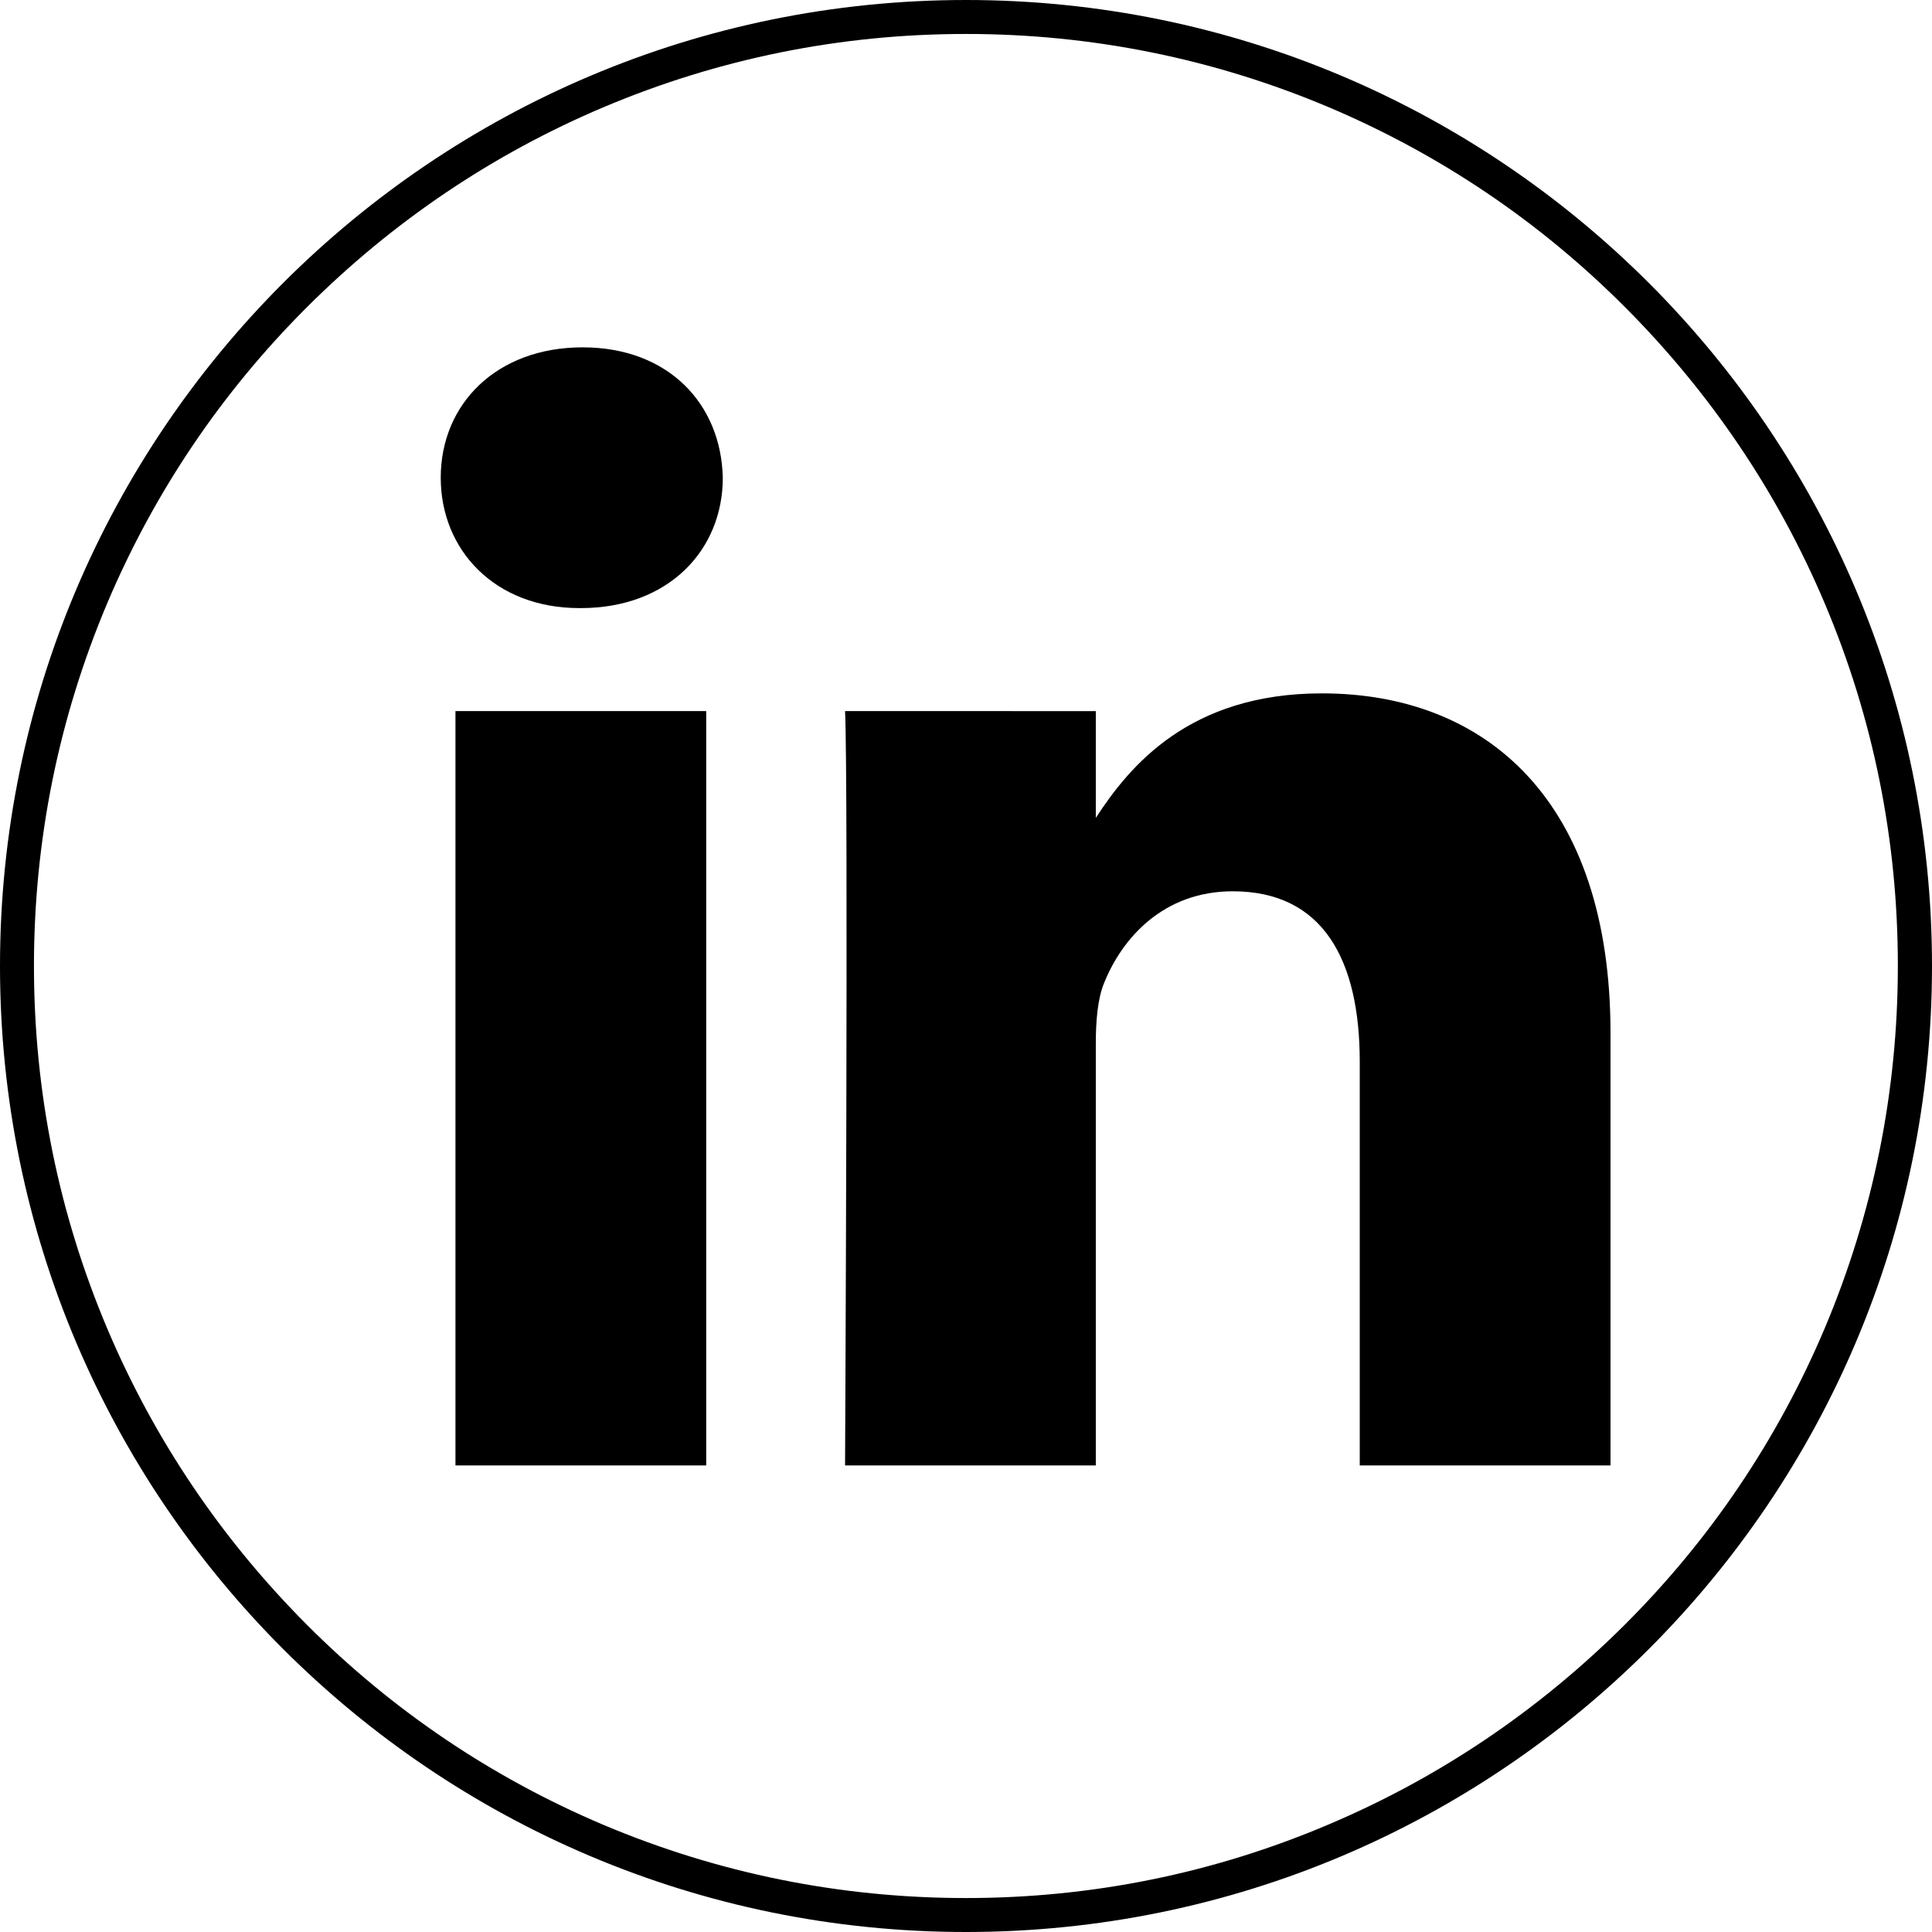
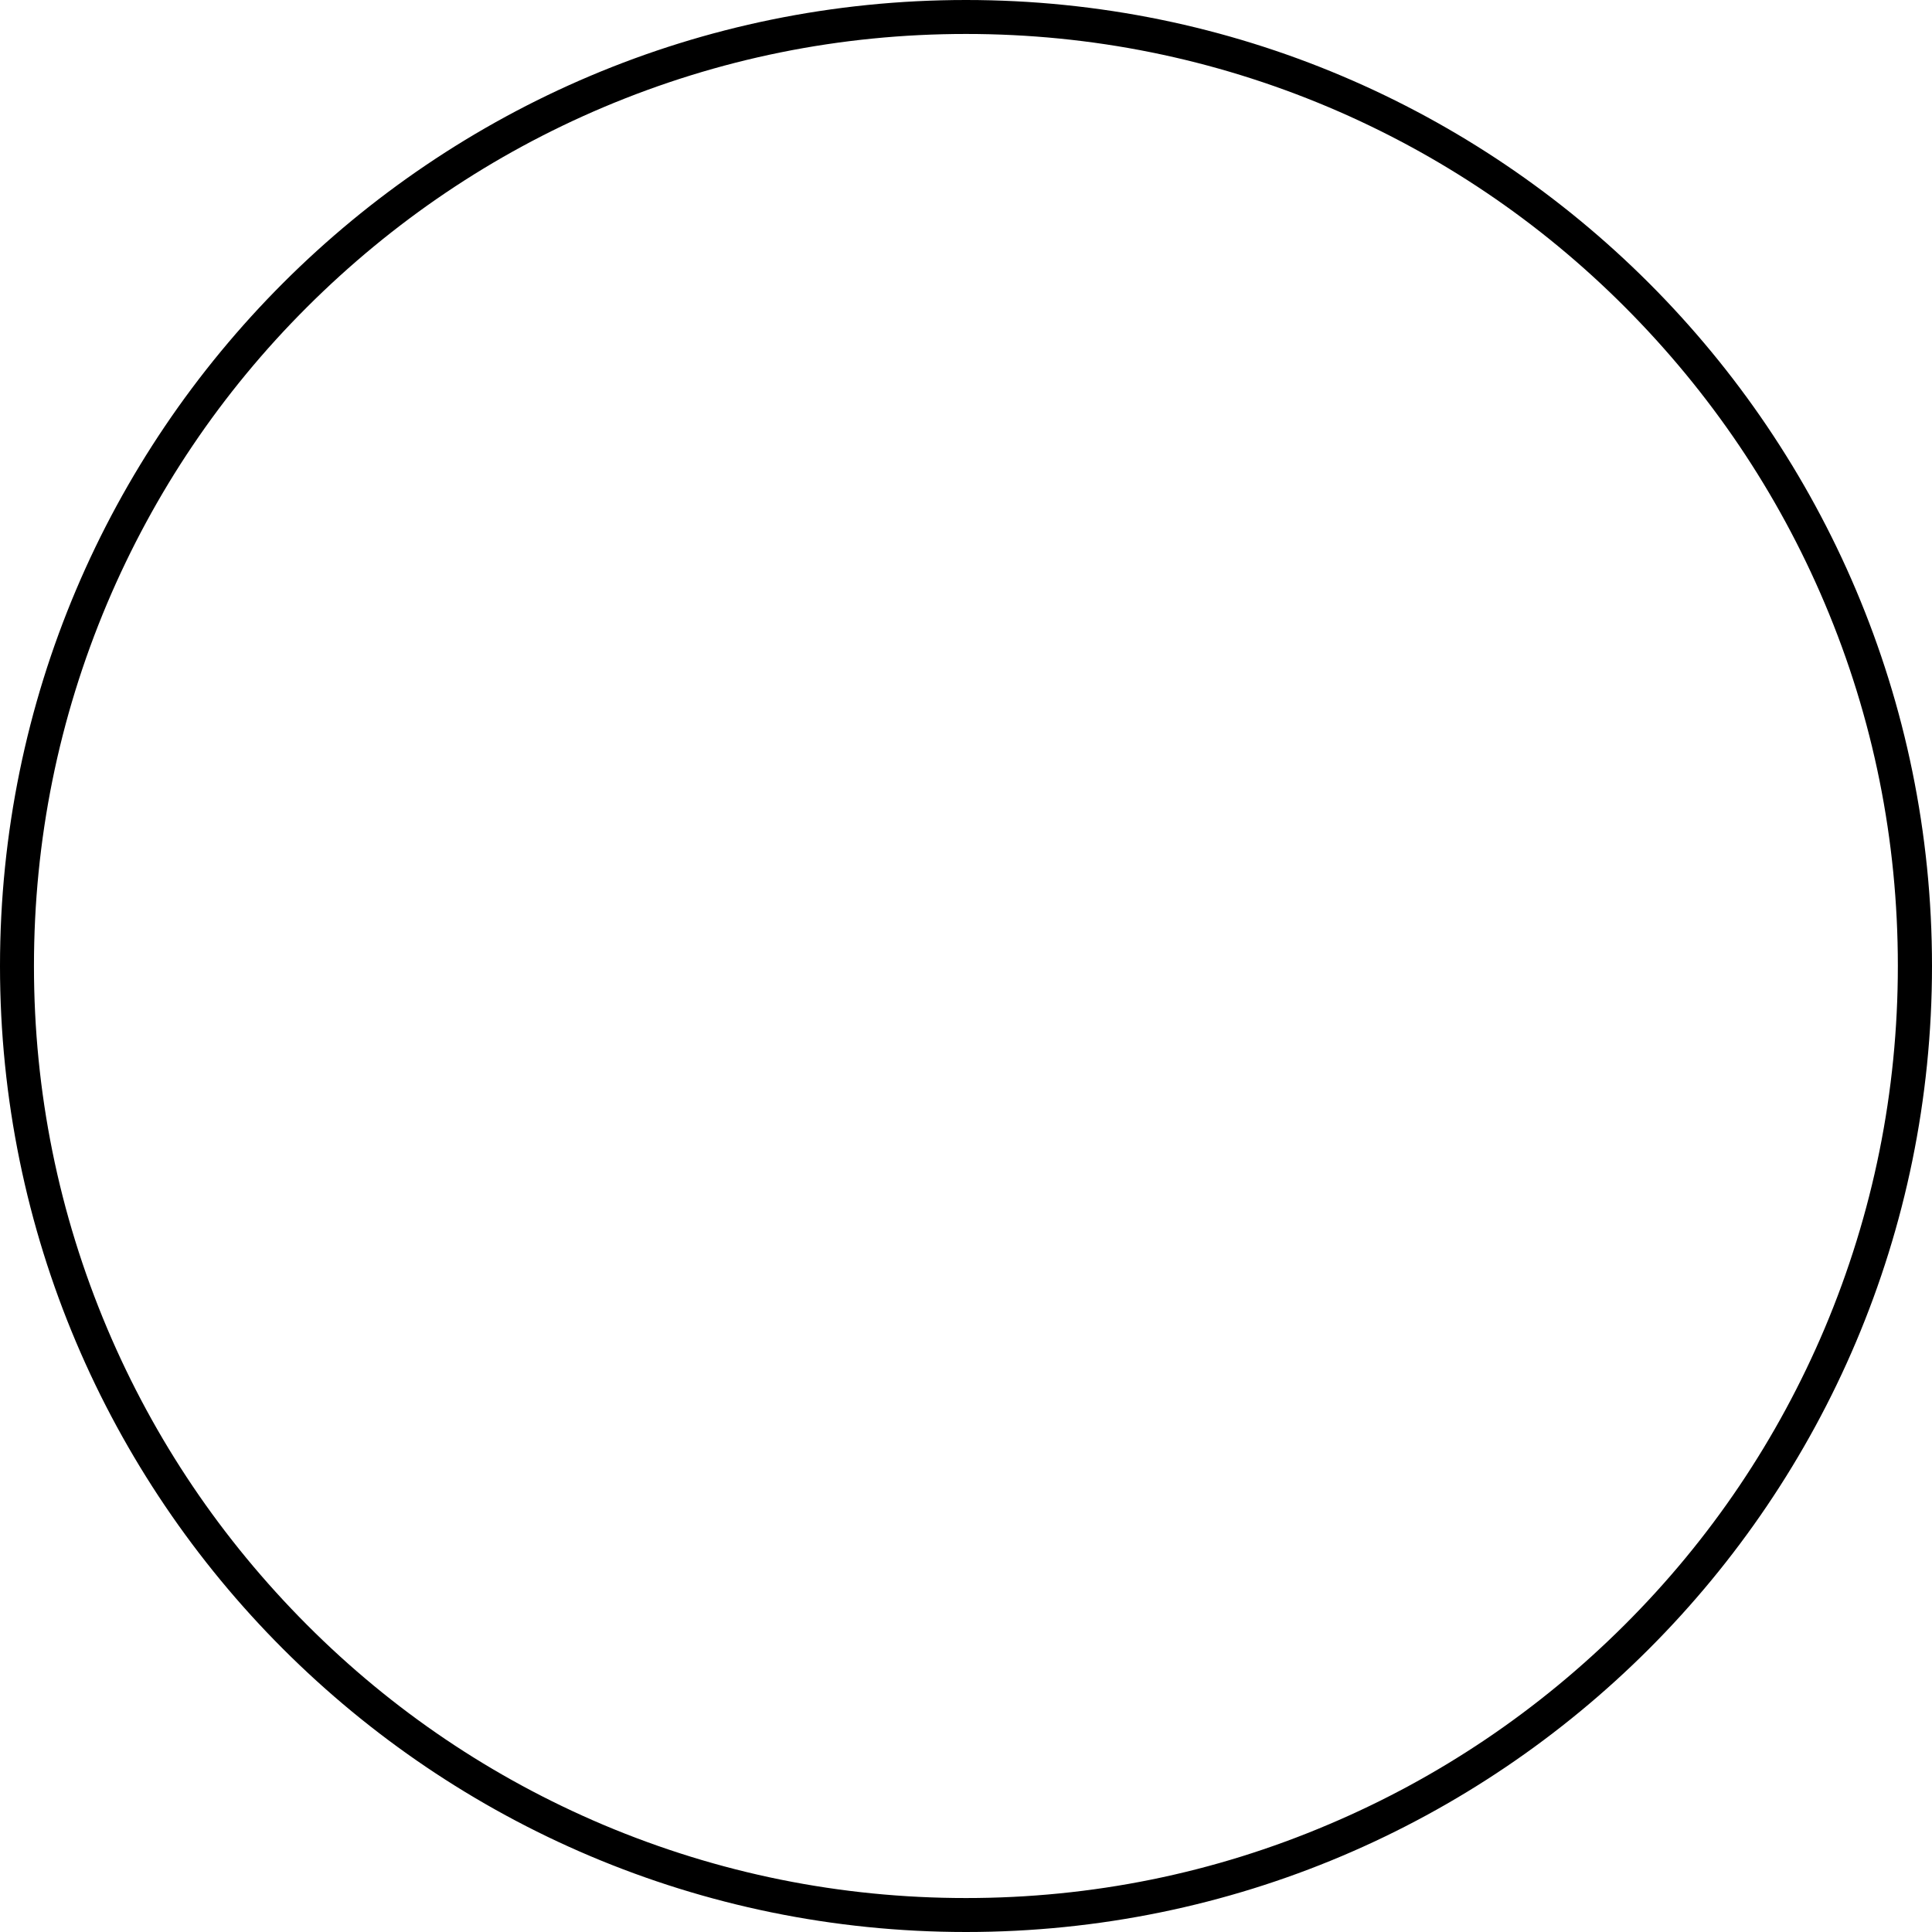
<svg xmlns="http://www.w3.org/2000/svg" version="1.1" id="Layer_1" x="0px" y="0px" viewBox="0 0 1024 1024" style="enable-background:new 0 0 1024 1024;" xml:space="preserve">
  <style type="text/css">
	.st0{fill-rule:evenodd;clip-rule:evenodd;}
</style>
  <g>
    <path d="M512,18c66.7,0,131.3,13.1,192.2,38.8c58.8,24.9,111.7,60.5,157,105.9s81,98.2,105.9,157c25.8,60.9,38.8,125.6,38.8,192.2   s-13.1,131.3-38.8,192.2c-24.9,58.8-60.5,111.7-105.9,157s-98.2,81-157,105.9C643.3,992.9,578.7,1006,512,1006   s-131.3-13.1-192.2-38.8c-58.8-24.9-111.7-60.5-157-105.9s-81-98.2-105.9-157C31.1,643.3,18,578.7,18,512s13.1-131.3,38.8-192.2   c24.9-58.8,60.5-111.7,105.9-157s98.2-81,157-105.9C380.7,31.1,445.3,18,512,18 M512,0C229.4,0,0,229.4,0,512s229.4,512,512,512   s512-229.4,512-512S794.6,0,512,0L512,0z" />
  </g>
  <g>
-     <path class="st0" d="M374.3,776.7V376.9H241.4v399.8L374.3,776.7L374.3,776.7z M853.6,776.7V547.5c0-122.8-65.6-180-153-180   c-70.5,0-102.1,38.8-119.8,66v-56.6H447.9c1.8,37.5,0,399.8,0,399.8h132.9V553.4c0-12,0.9-23.9,4.4-32.4   c9.6-23.9,31.5-48.6,68.2-48.6c48.1,0,67.3,36.7,67.3,90.4v213.9L853.6,776.7L853.6,776.7z M308.8,184.1   c-45.5,0-75.2,29.9-75.2,69.1c0,38.4,28.8,69.1,73.4,69.1h0.9c46.4,0,75.2-30.7,75.2-69.1C382.2,214,354.2,184.1,308.8,184.1   L308.8,184.1z" />
-   </g>
+     </g>
</svg>